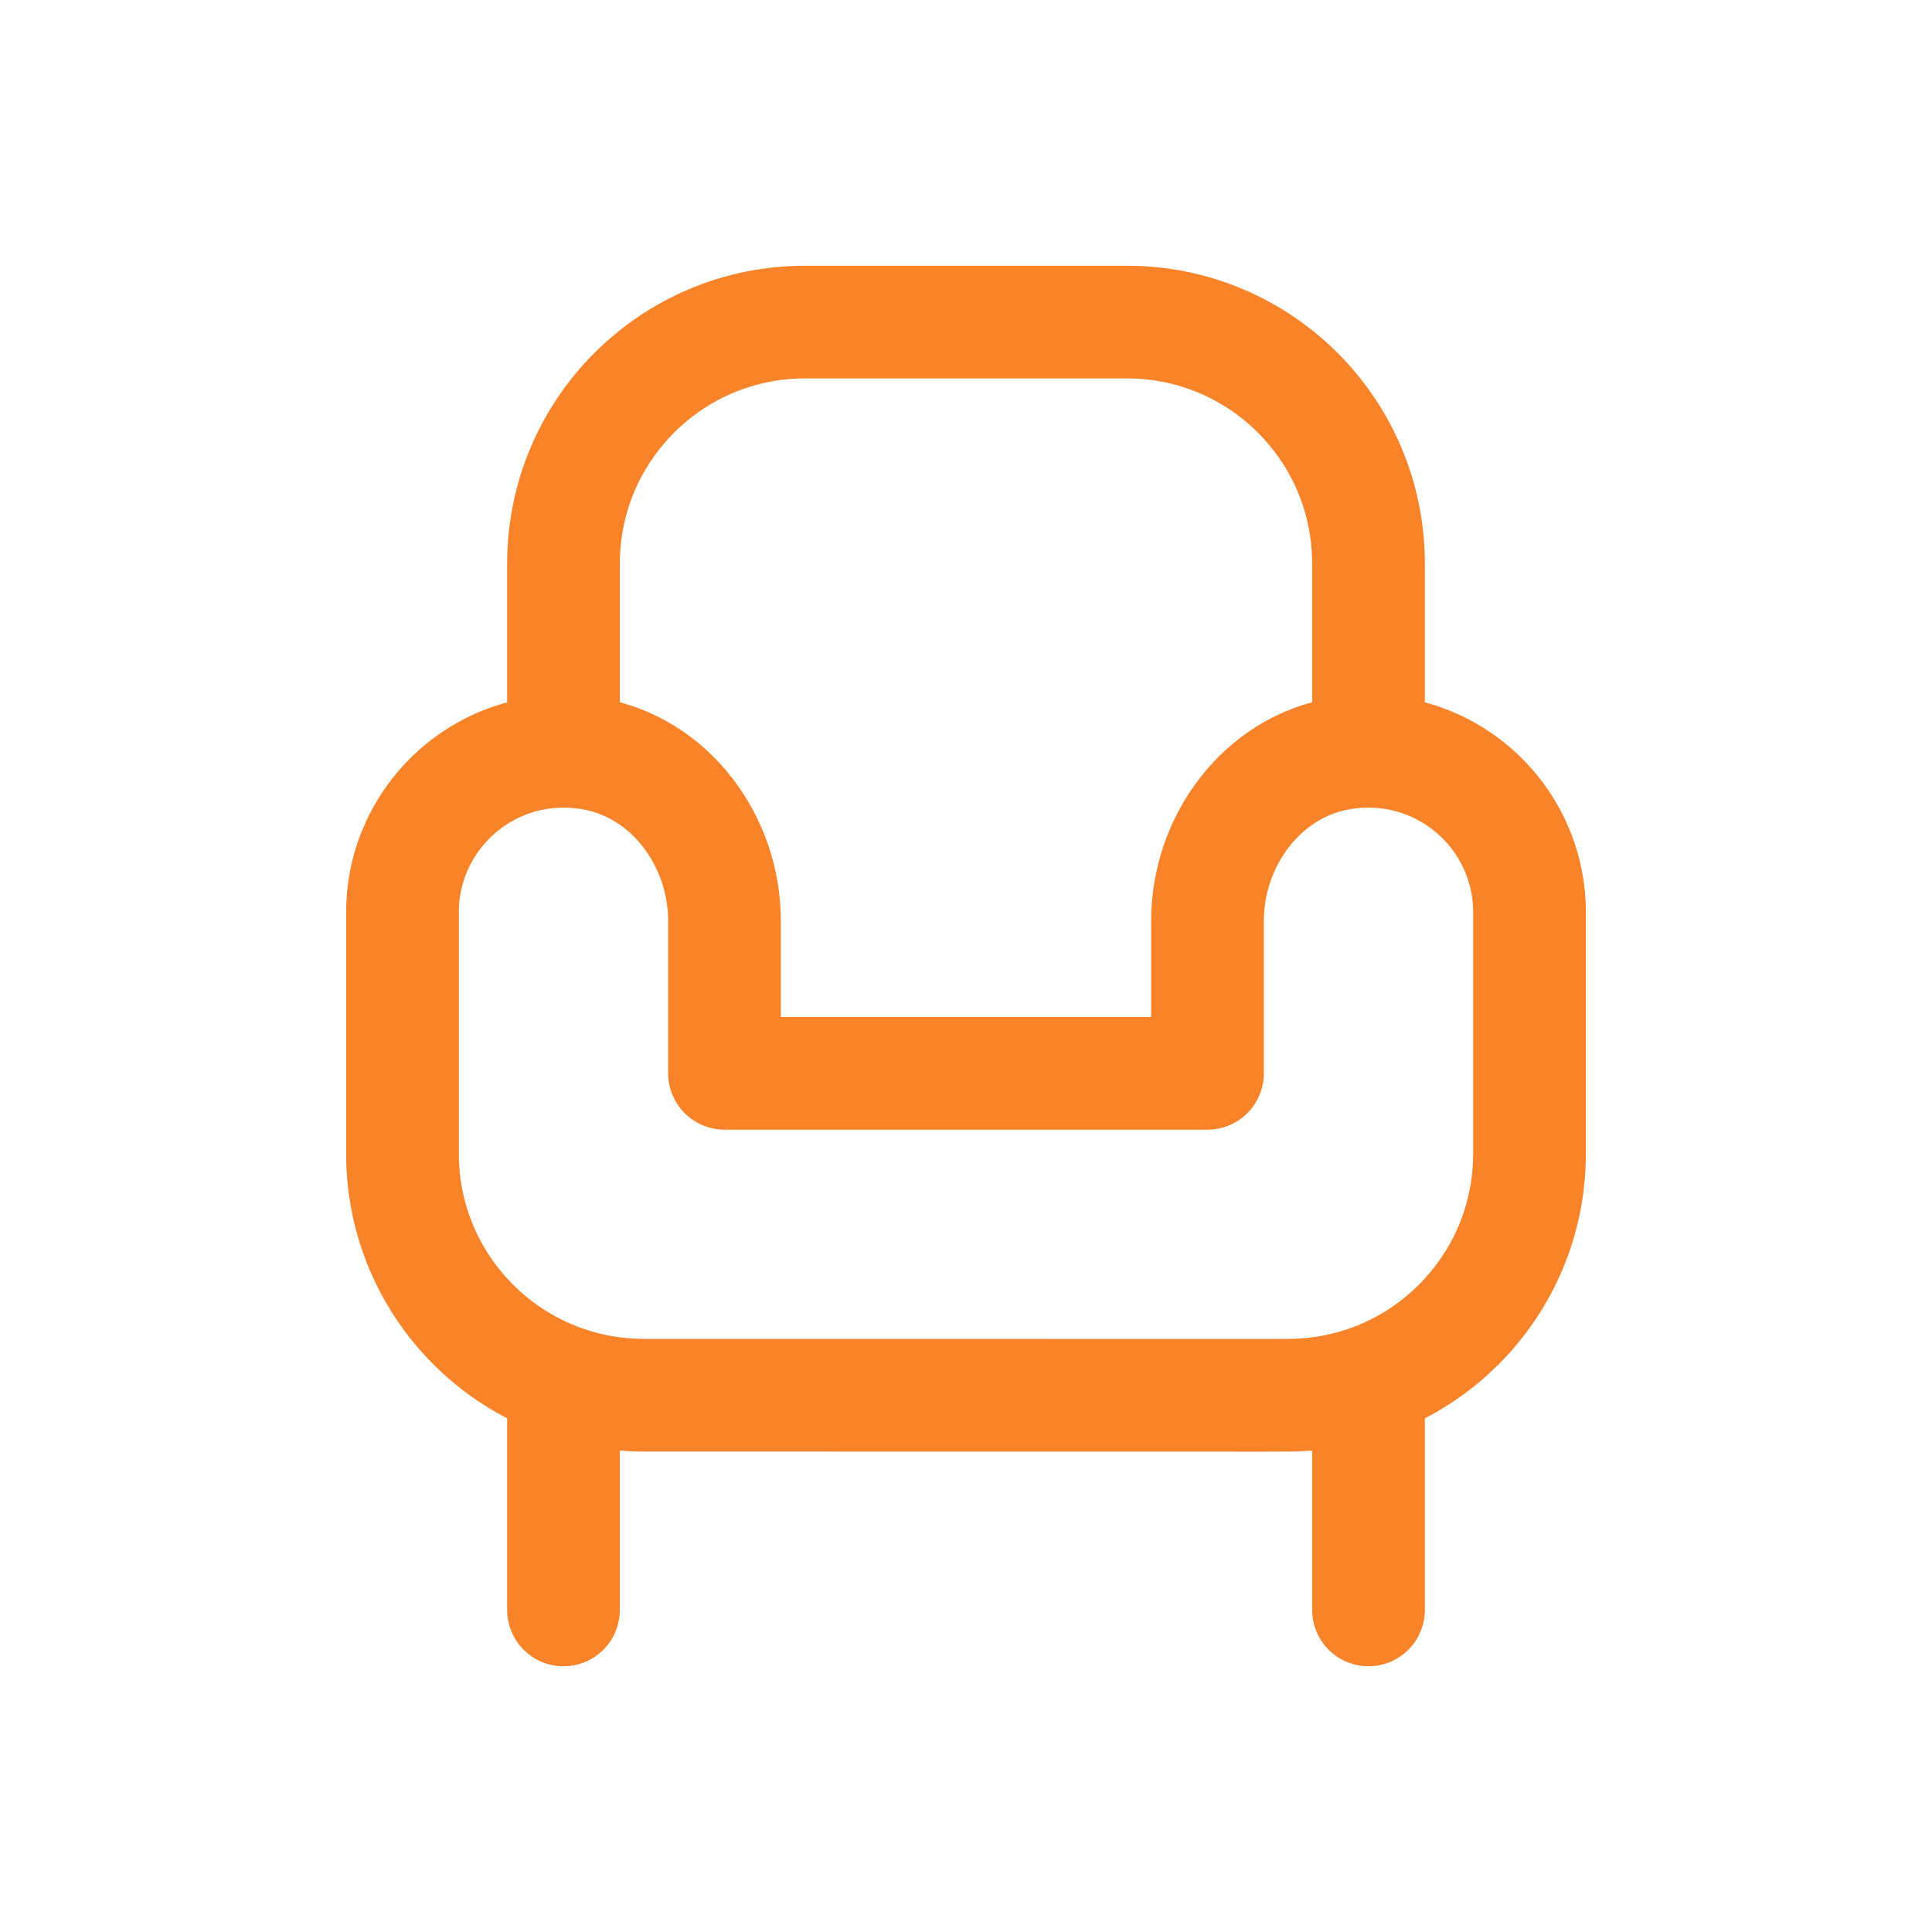
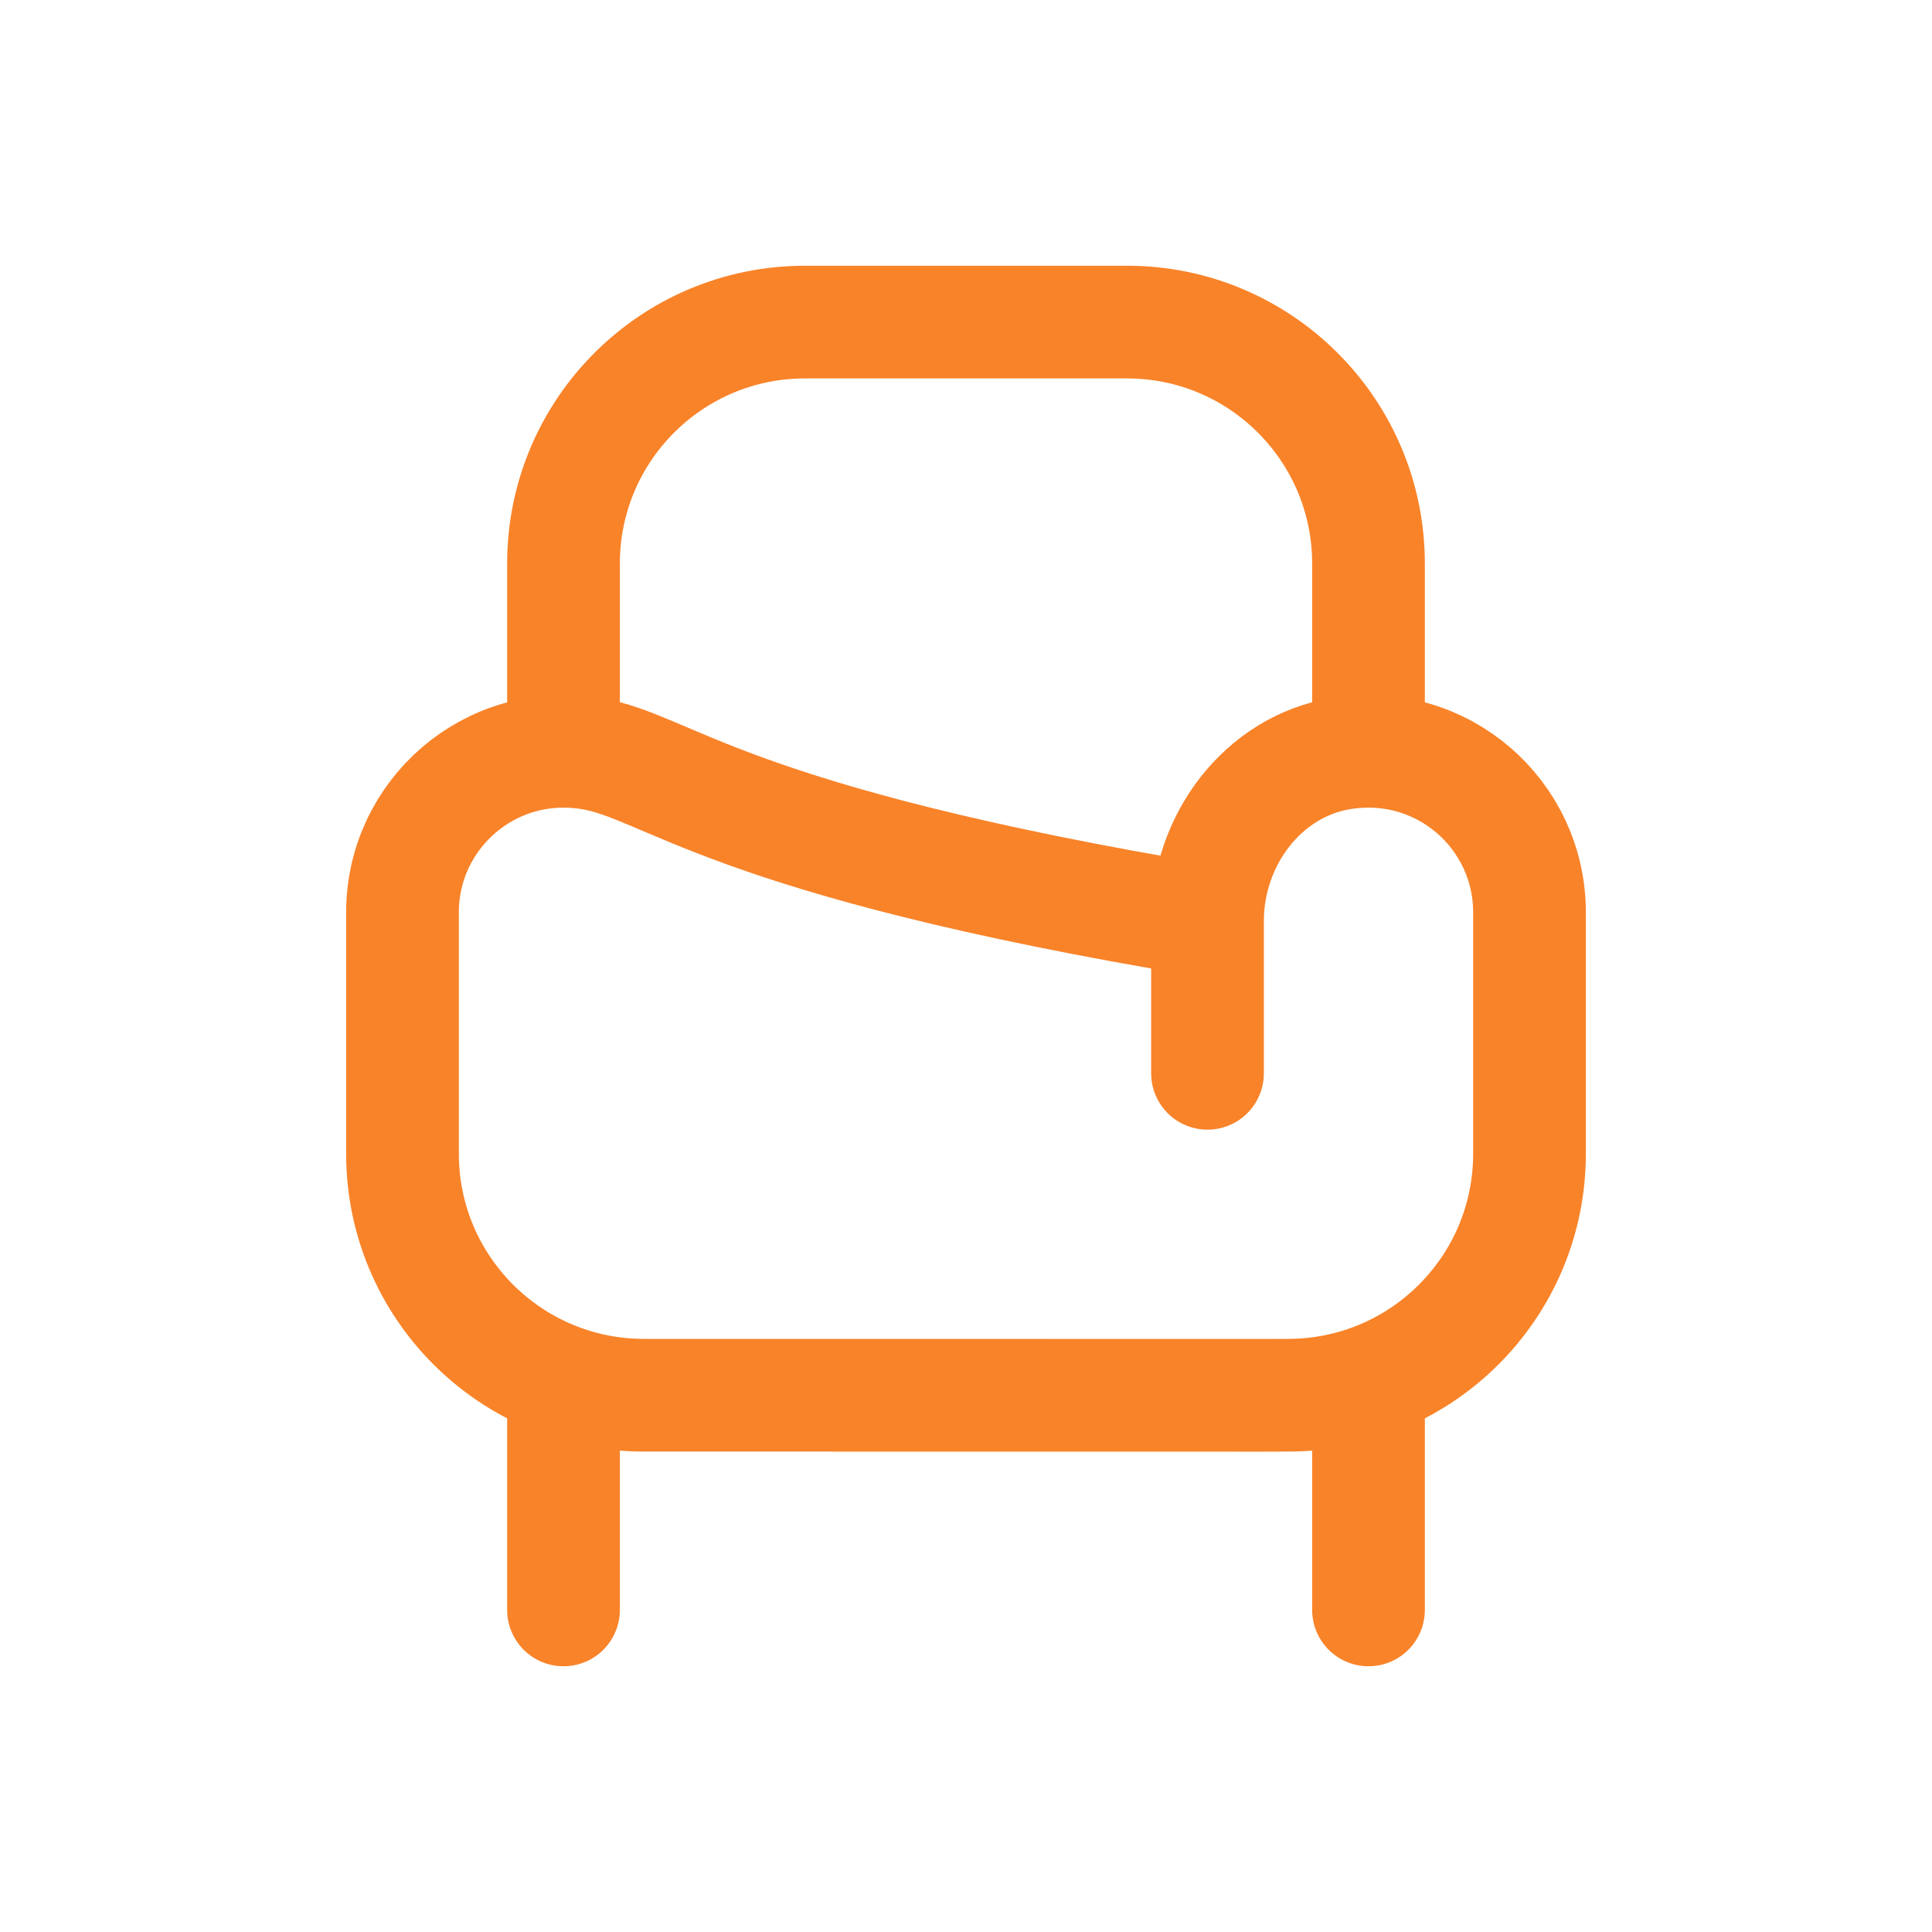
<svg xmlns="http://www.w3.org/2000/svg" width="24" height="24" viewBox="0 0 24 24" fill="none">
-   <path d="M7 17.333V19.999M17 17.333V19.999M7 9.333V7.001C7 5.344 8.343 4.001 10 4.001H14C15.657 4.001 17 5.344 17 7.001V9.333M19 11.333C19 10.118 17.917 9.157 16.664 9.36C15.681 9.521 15 10.444 15 11.44V13.333H9V11.44C9 10.444 8.319 9.52 7.336 9.36C6.083 9.157 5 10.119 5 11.333V14.332C5 15.989 6.343 17.332 8 17.332L15.679 17.333L16 17.332C17.657 17.332 19 15.989 19 14.332V11.333Z" stroke="#F98329" stroke-width="1.4" stroke-miterlimit="10" stroke-linecap="round" stroke-linejoin="round" />
+   <path d="M7 17.333V19.999M17 17.333V19.999M7 9.333V7.001C7 5.344 8.343 4.001 10 4.001H14C15.657 4.001 17 5.344 17 7.001V9.333M19 11.333C19 10.118 17.917 9.157 16.664 9.36C15.681 9.521 15 10.444 15 11.44V13.333V11.44C9 10.444 8.319 9.52 7.336 9.36C6.083 9.157 5 10.119 5 11.333V14.332C5 15.989 6.343 17.332 8 17.332L15.679 17.333L16 17.332C17.657 17.332 19 15.989 19 14.332V11.333Z" stroke="#F98329" stroke-width="1.4" stroke-miterlimit="10" stroke-linecap="round" stroke-linejoin="round" />
</svg>